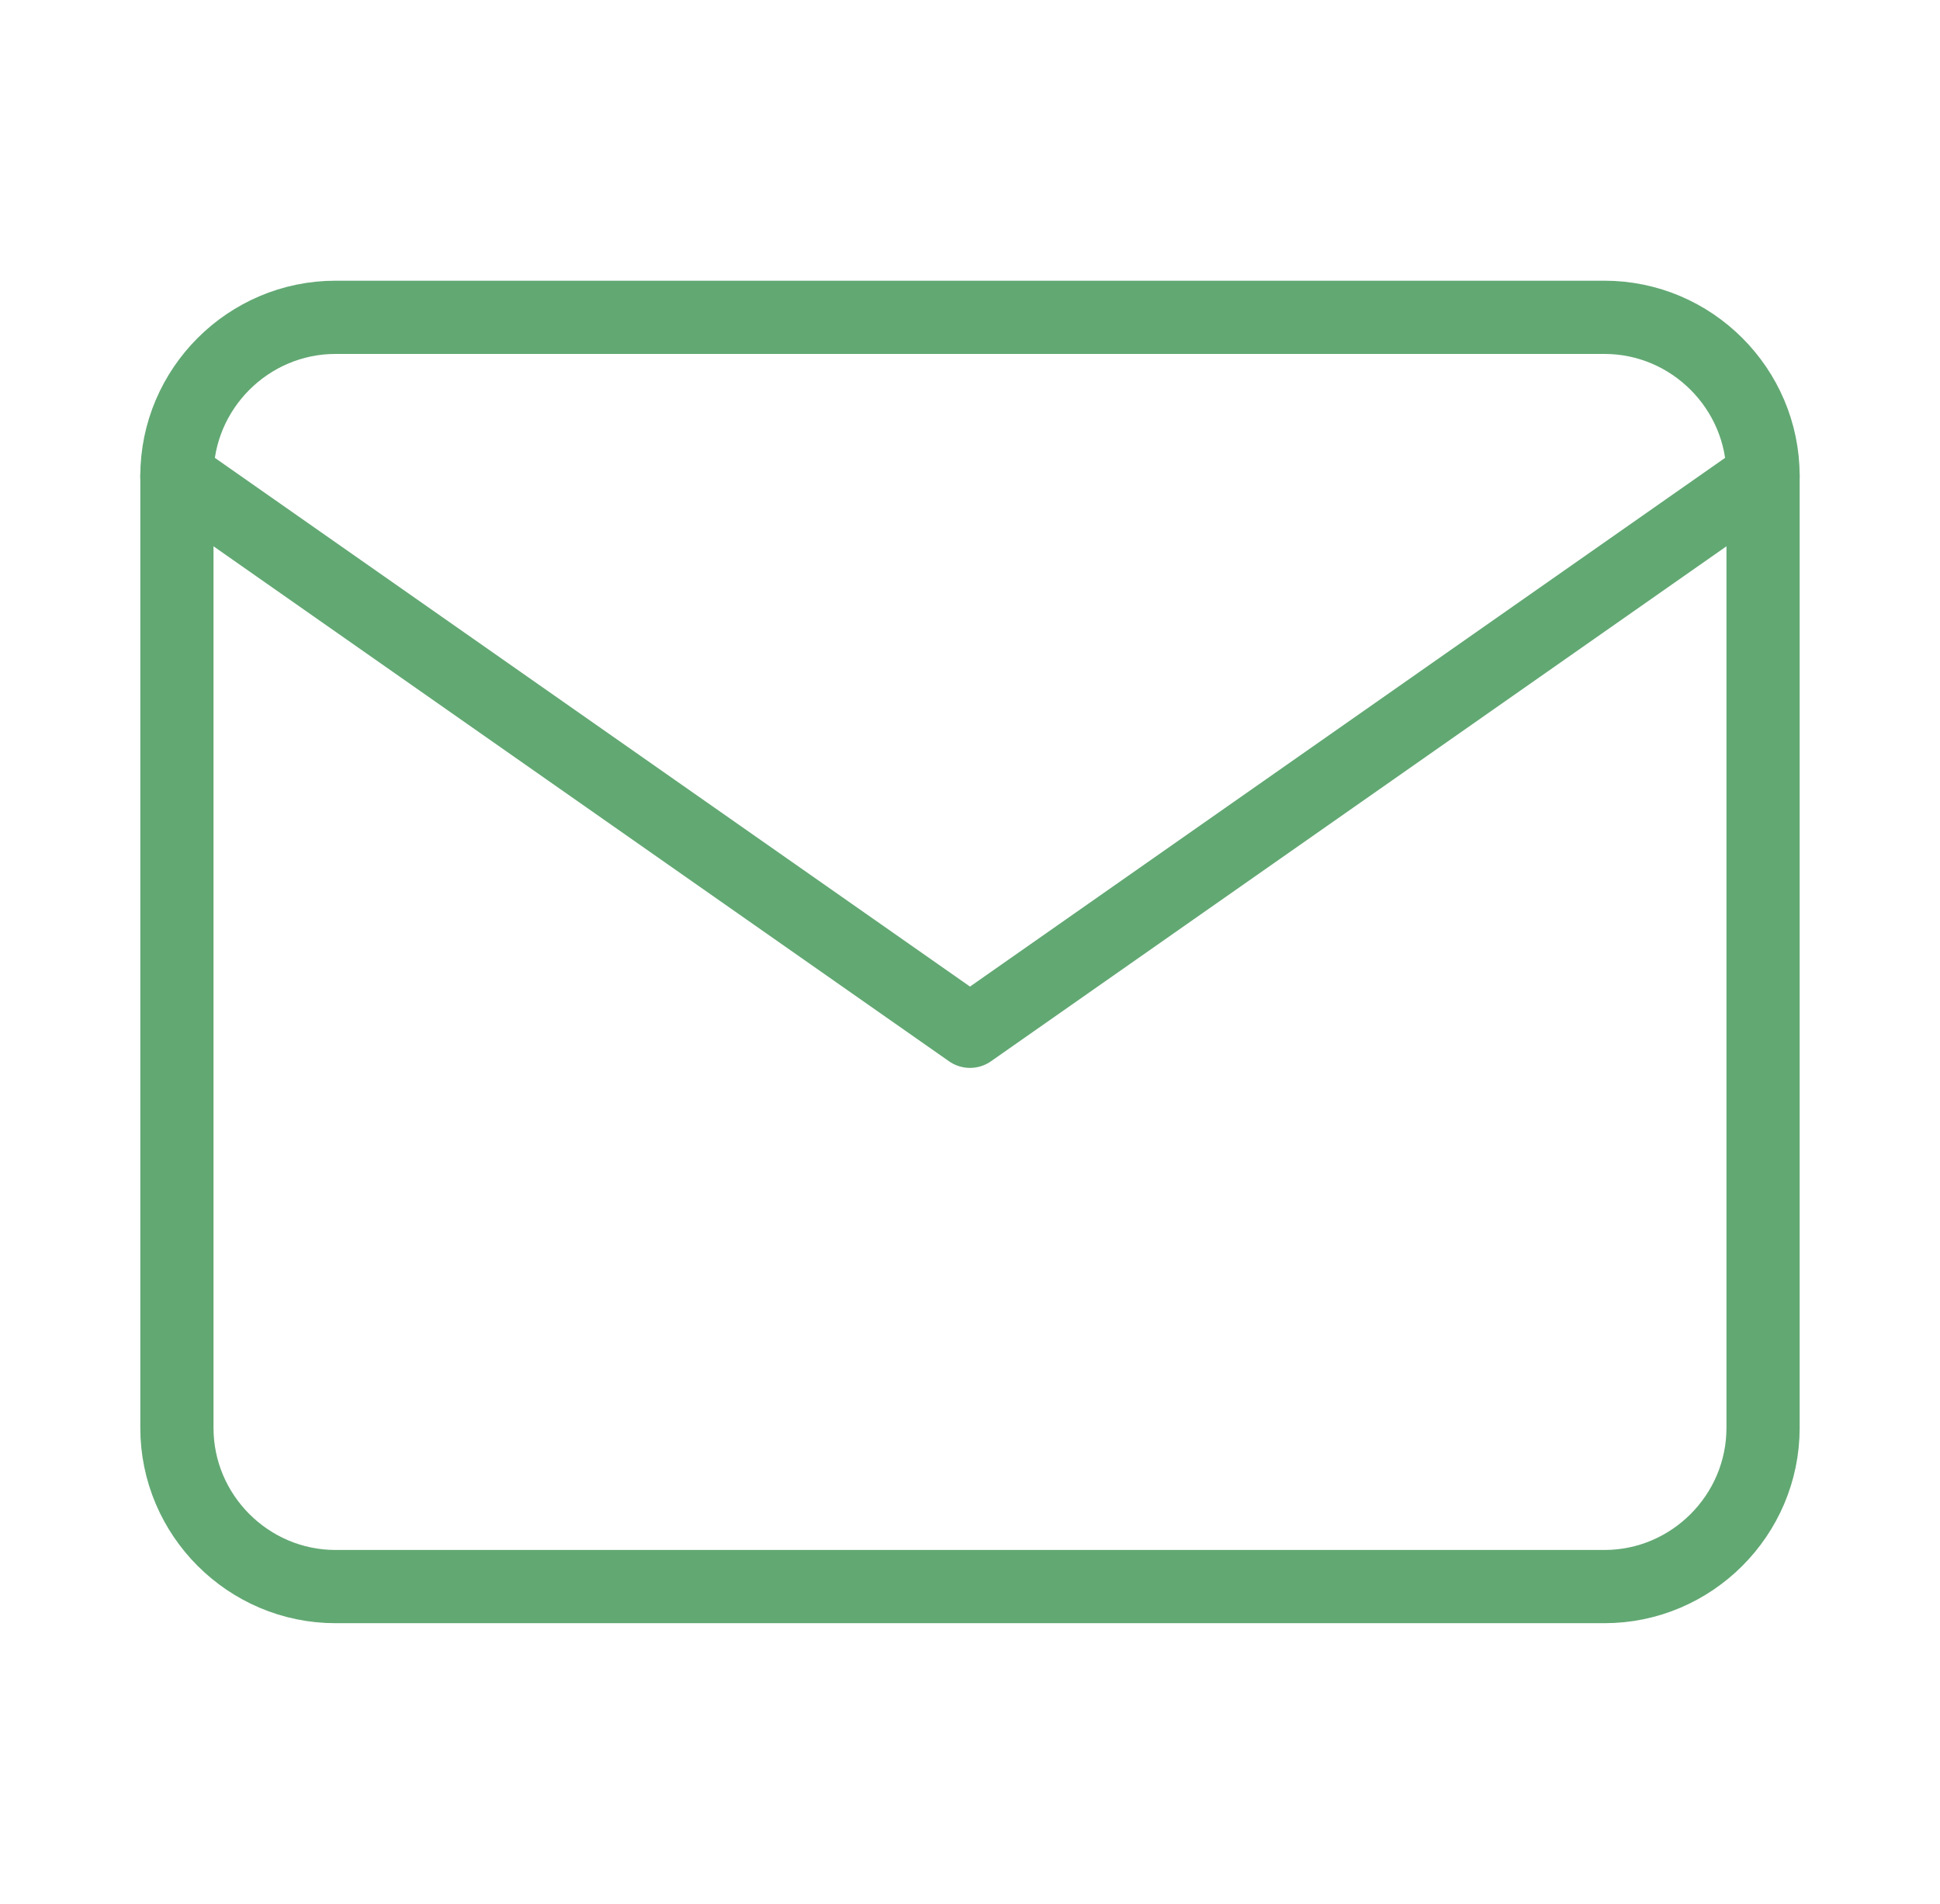
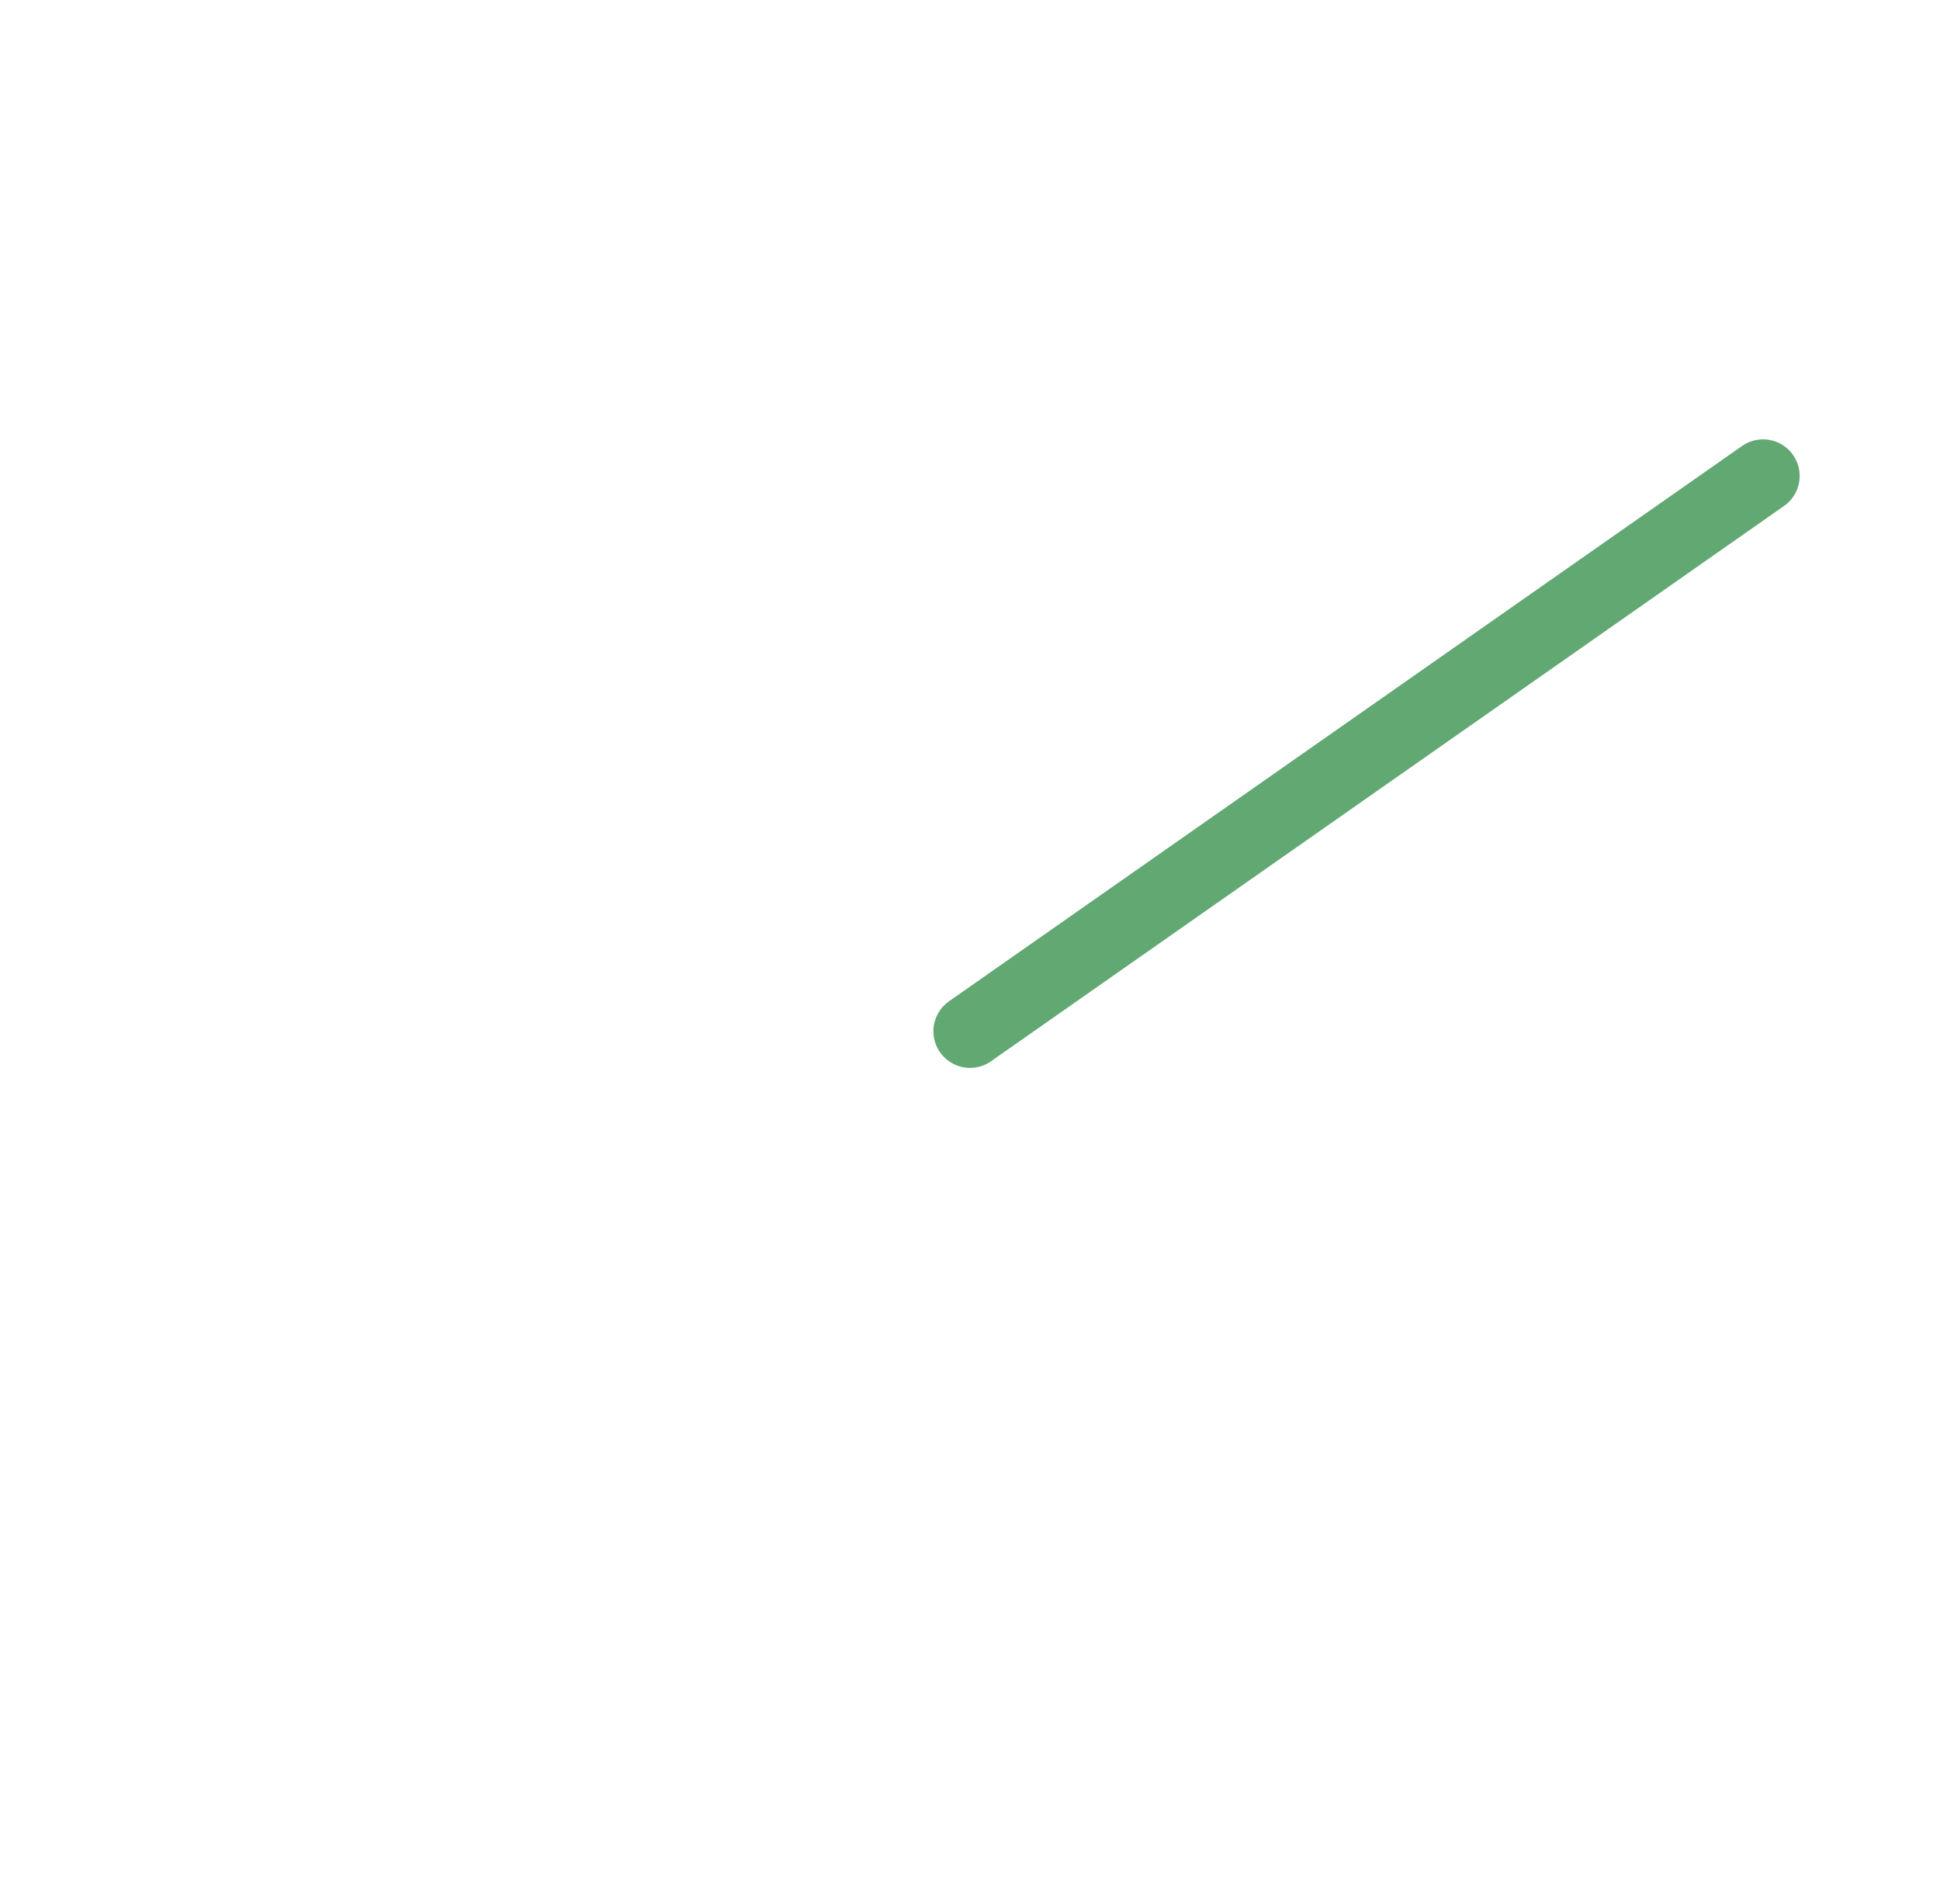
<svg xmlns="http://www.w3.org/2000/svg" width="53" height="52" viewBox="0 0 53 52" fill="none">
-   <path d="M9.166 8.667H43.833C46.216 8.667 48.166 10.617 48.166 13V39C48.166 41.384 46.216 43.334 43.833 43.334H9.166C6.783 43.334 4.833 41.384 4.833 39V13C4.833 10.617 6.783 8.667 9.166 8.667Z" stroke="#62A873" stroke-width="2" stroke-linecap="round" stroke-linejoin="round" />
-   <path d="M48.166 13L26.5 28.167L4.833 13" stroke="#62A873" stroke-width="2" stroke-linecap="round" stroke-linejoin="round" />
+   <path d="M48.166 13L26.5 28.167" stroke="#62A873" stroke-width="2" stroke-linecap="round" stroke-linejoin="round" />
</svg>